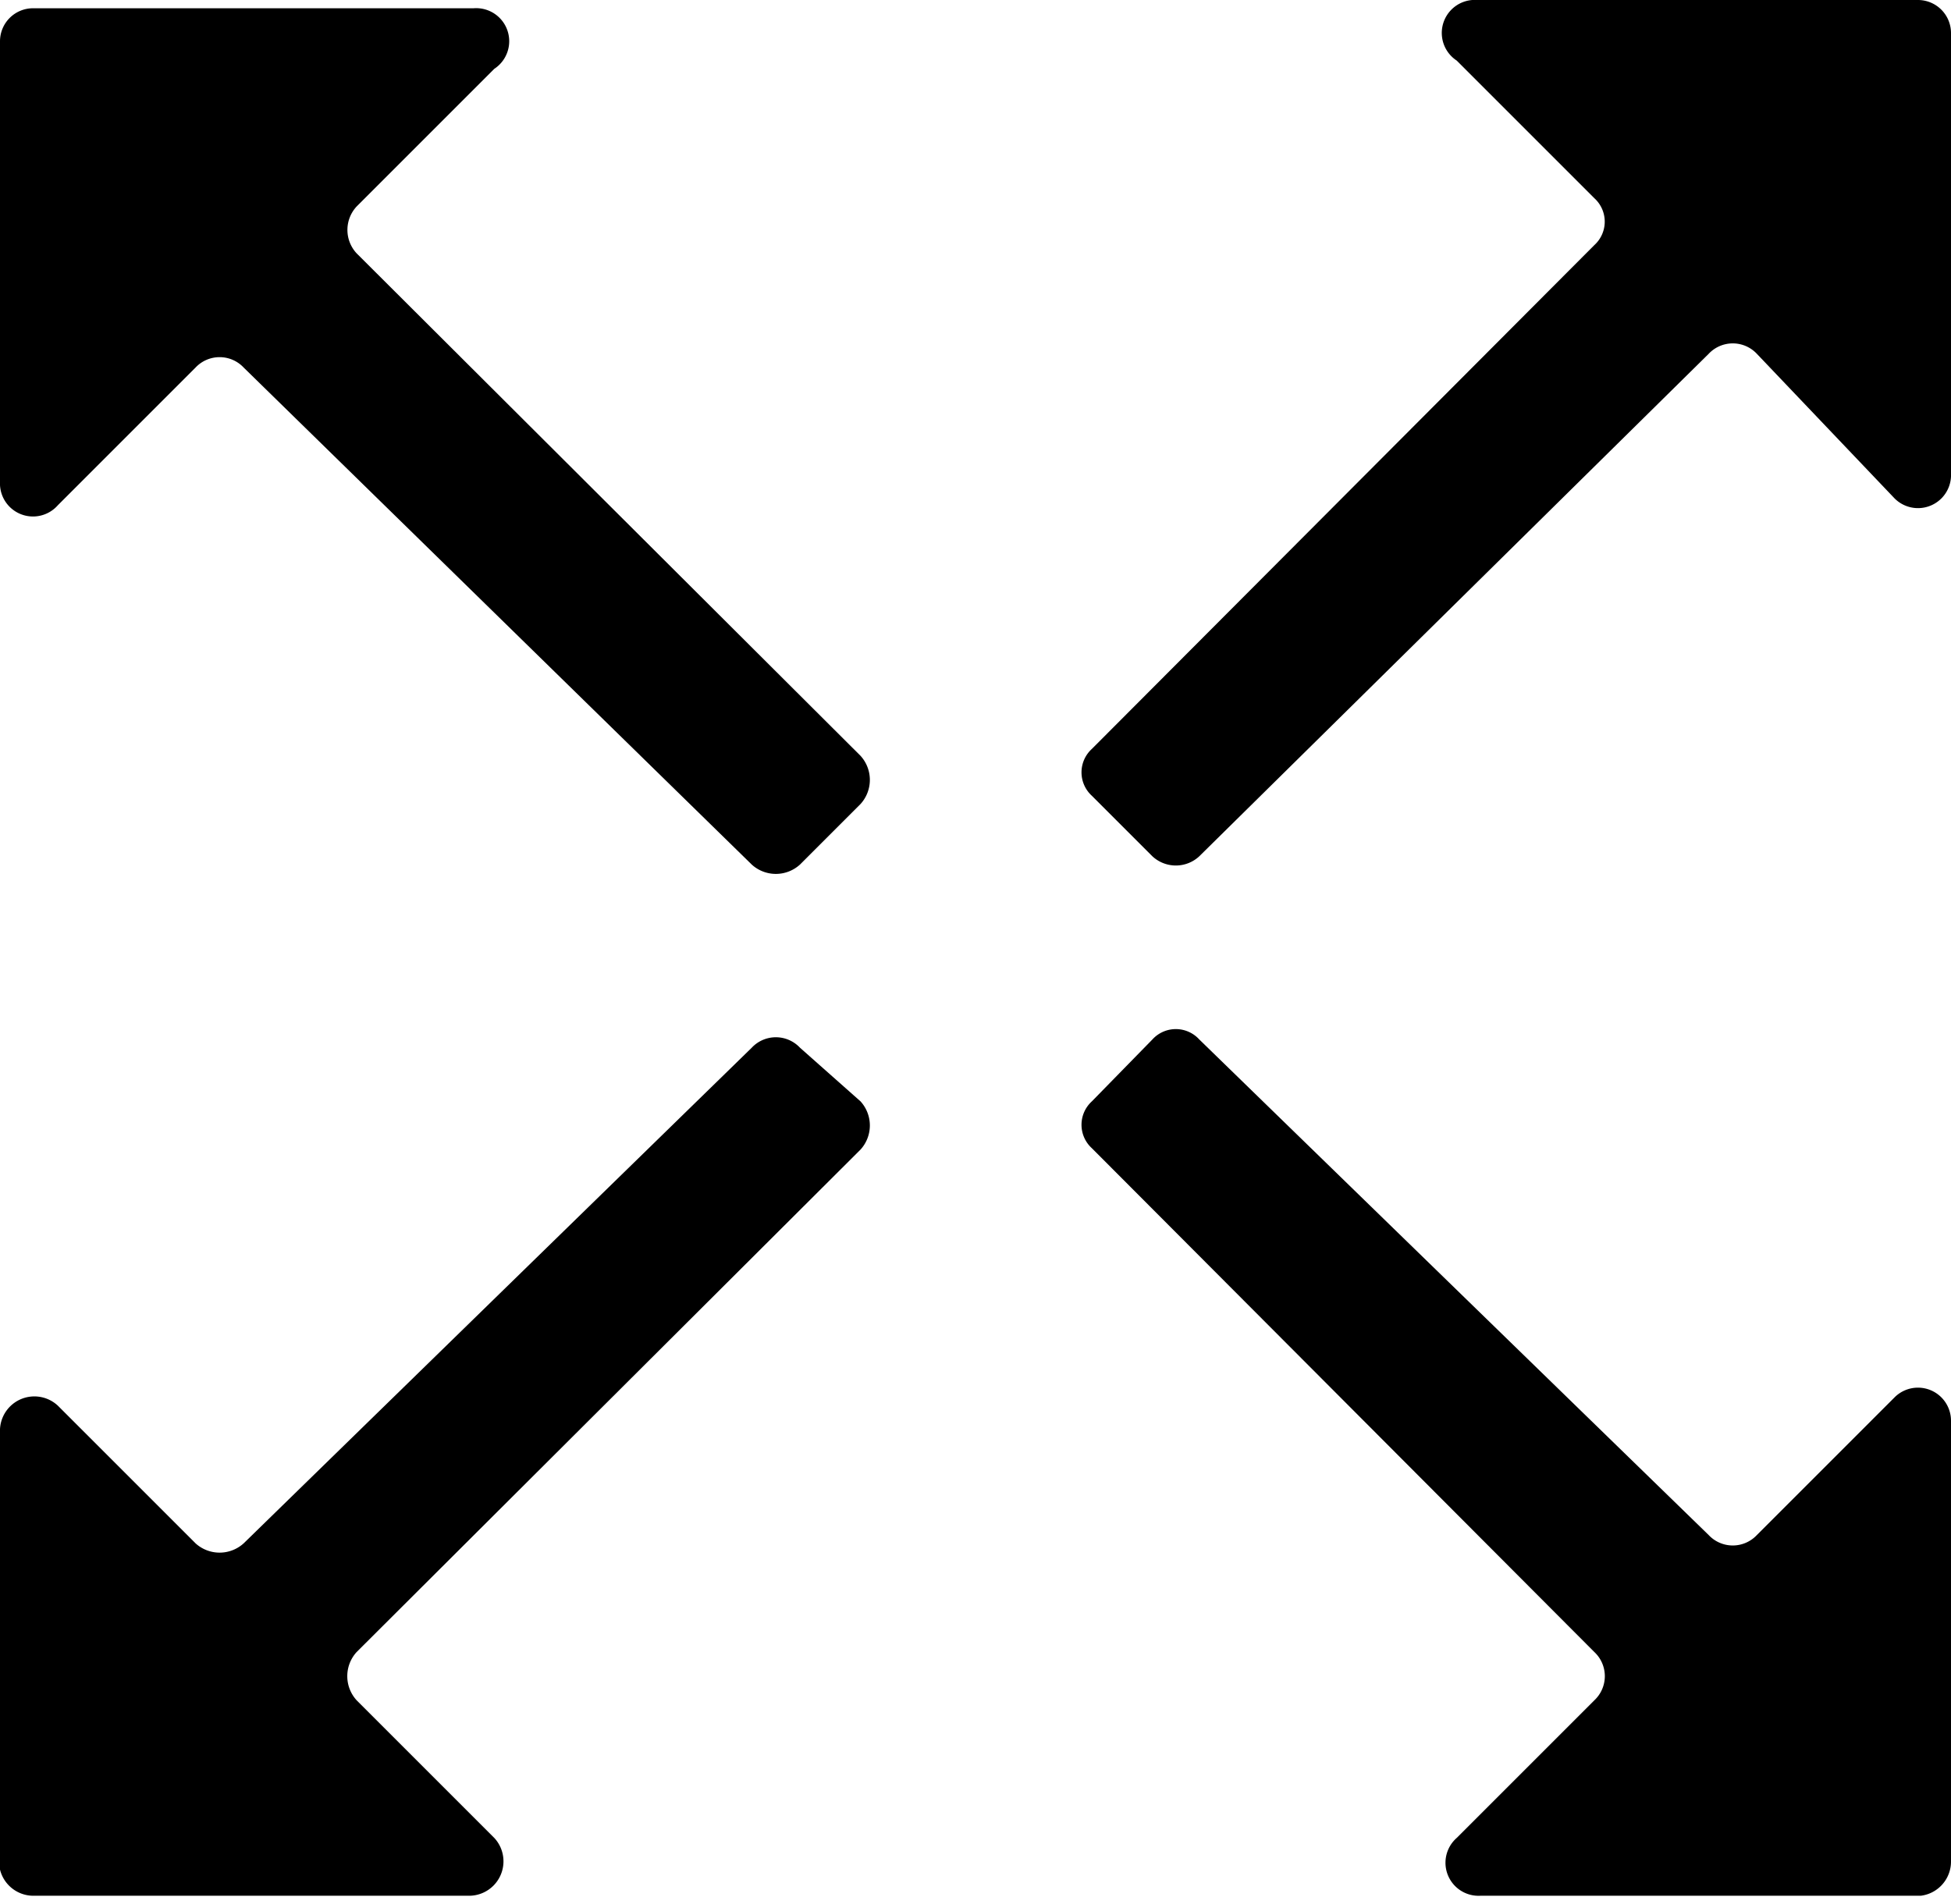
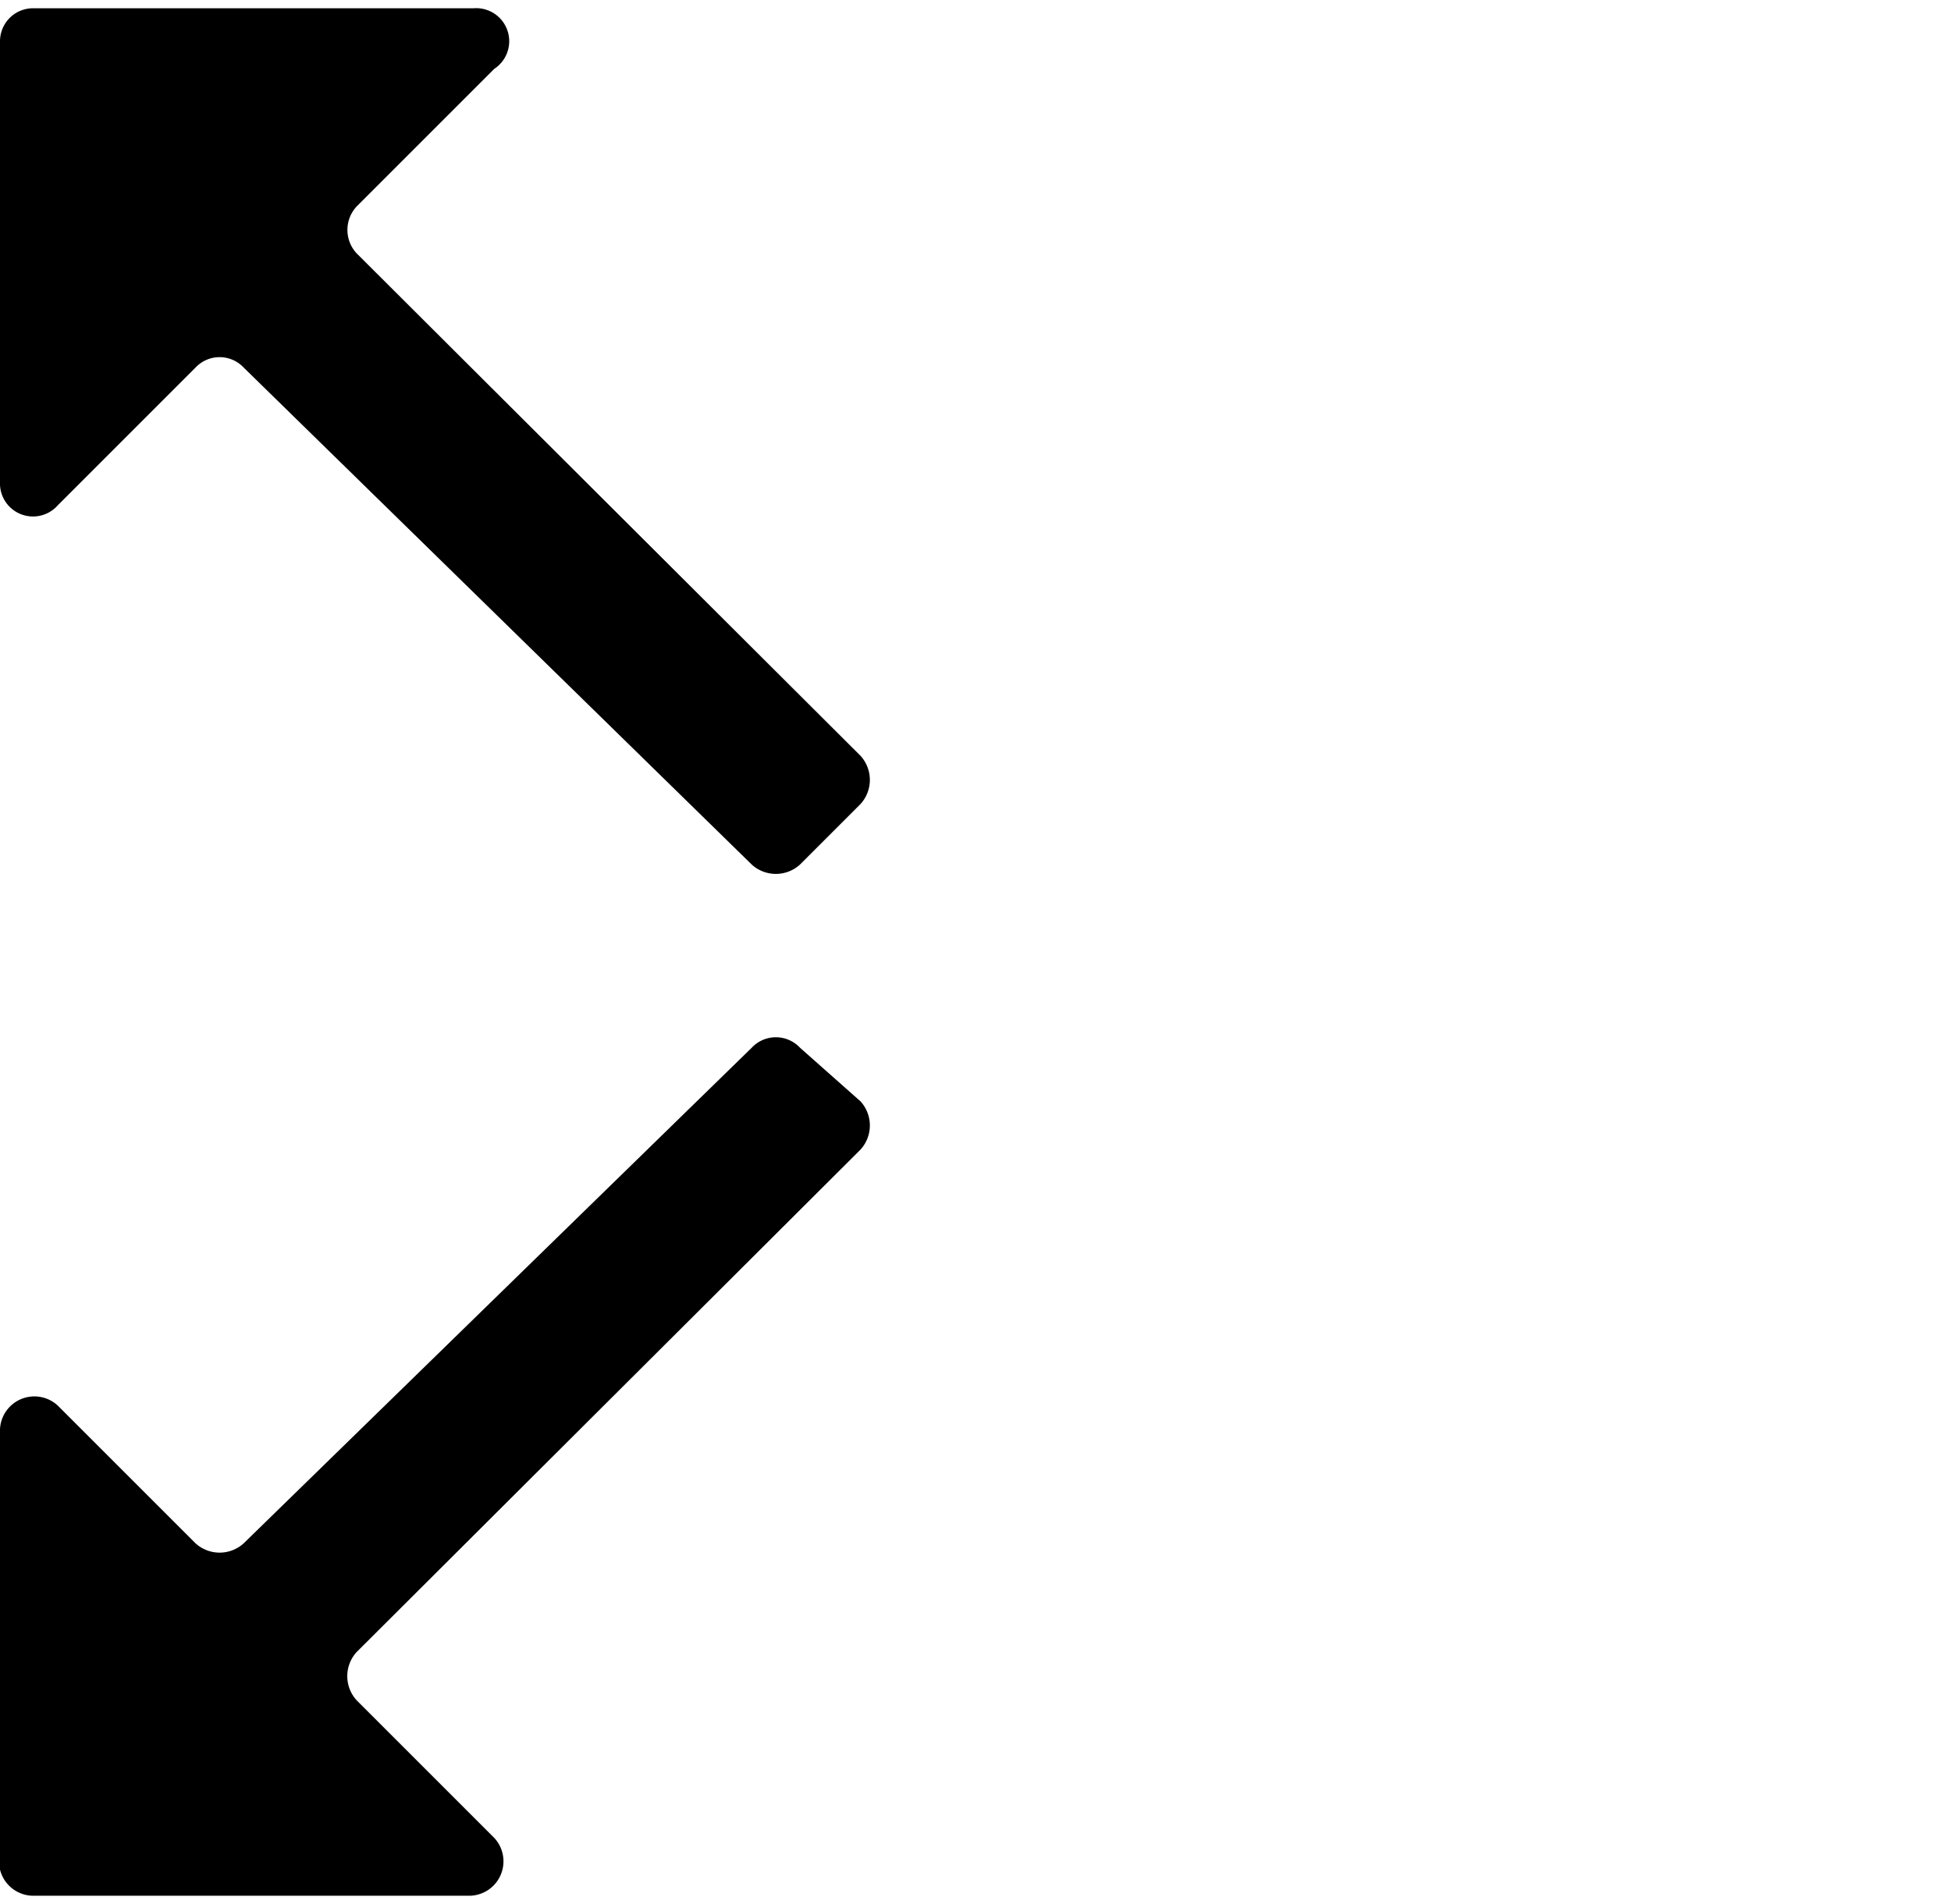
<svg xmlns="http://www.w3.org/2000/svg" viewBox="0 0 14.17 13.83">
  <g id="Capa_2" data-name="Capa 2">
    <g id="Capa_1-2" data-name="Capa 1">
      <path d="M0,13.58v-3.2a.25.25,0,0,1,.42-.17l1,1a.26.26,0,0,0,.35,0L5.46,7.61a.24.24,0,0,1,.35,0L6.25,8a.26.26,0,0,1,0,.35L2.59,12a.26.26,0,0,0,0,.35l1,1a.25.25,0,0,1-.18.42H.24A.25.25,0,0,1,0,13.58Z" />
-       <path d="M14.17,13.52v-3.2a.24.24,0,0,0-.41-.17l-1,1a.24.24,0,0,1-.35,0L8.71,7.55a.23.23,0,0,0-.34,0L7.93,8a.23.23,0,0,0,0,.34L11.58,12a.24.24,0,0,1,0,.35l-1,1a.24.24,0,0,0,.17.42h3.2A.25.25,0,0,0,14.17,13.52Z" />
      <path d="M0,.3V3.5a.24.24,0,0,0,.42.17l1-1a.24.24,0,0,1,.35,0L5.46,6.28a.26.26,0,0,0,.35,0l.44-.44a.26.26,0,0,0,0-.35L2.59,1.84a.25.25,0,0,1,0-.34l1-1A.24.24,0,0,0,3.44.06H.24A.24.24,0,0,0,0,.3Z" />
-       <path d="M14.17.24v3.2a.24.24,0,0,1-.41.18l-1-1.05a.24.24,0,0,0-.35,0L8.71,6.22a.25.25,0,0,1-.34,0l-.44-.44a.23.23,0,0,1,0-.34l3.65-3.66a.23.23,0,0,0,0-.34l-1-1A.24.24,0,0,1,10.73,0h3.2A.24.24,0,0,1,14.17.24Z" />
    </g>
  </g>
</svg>